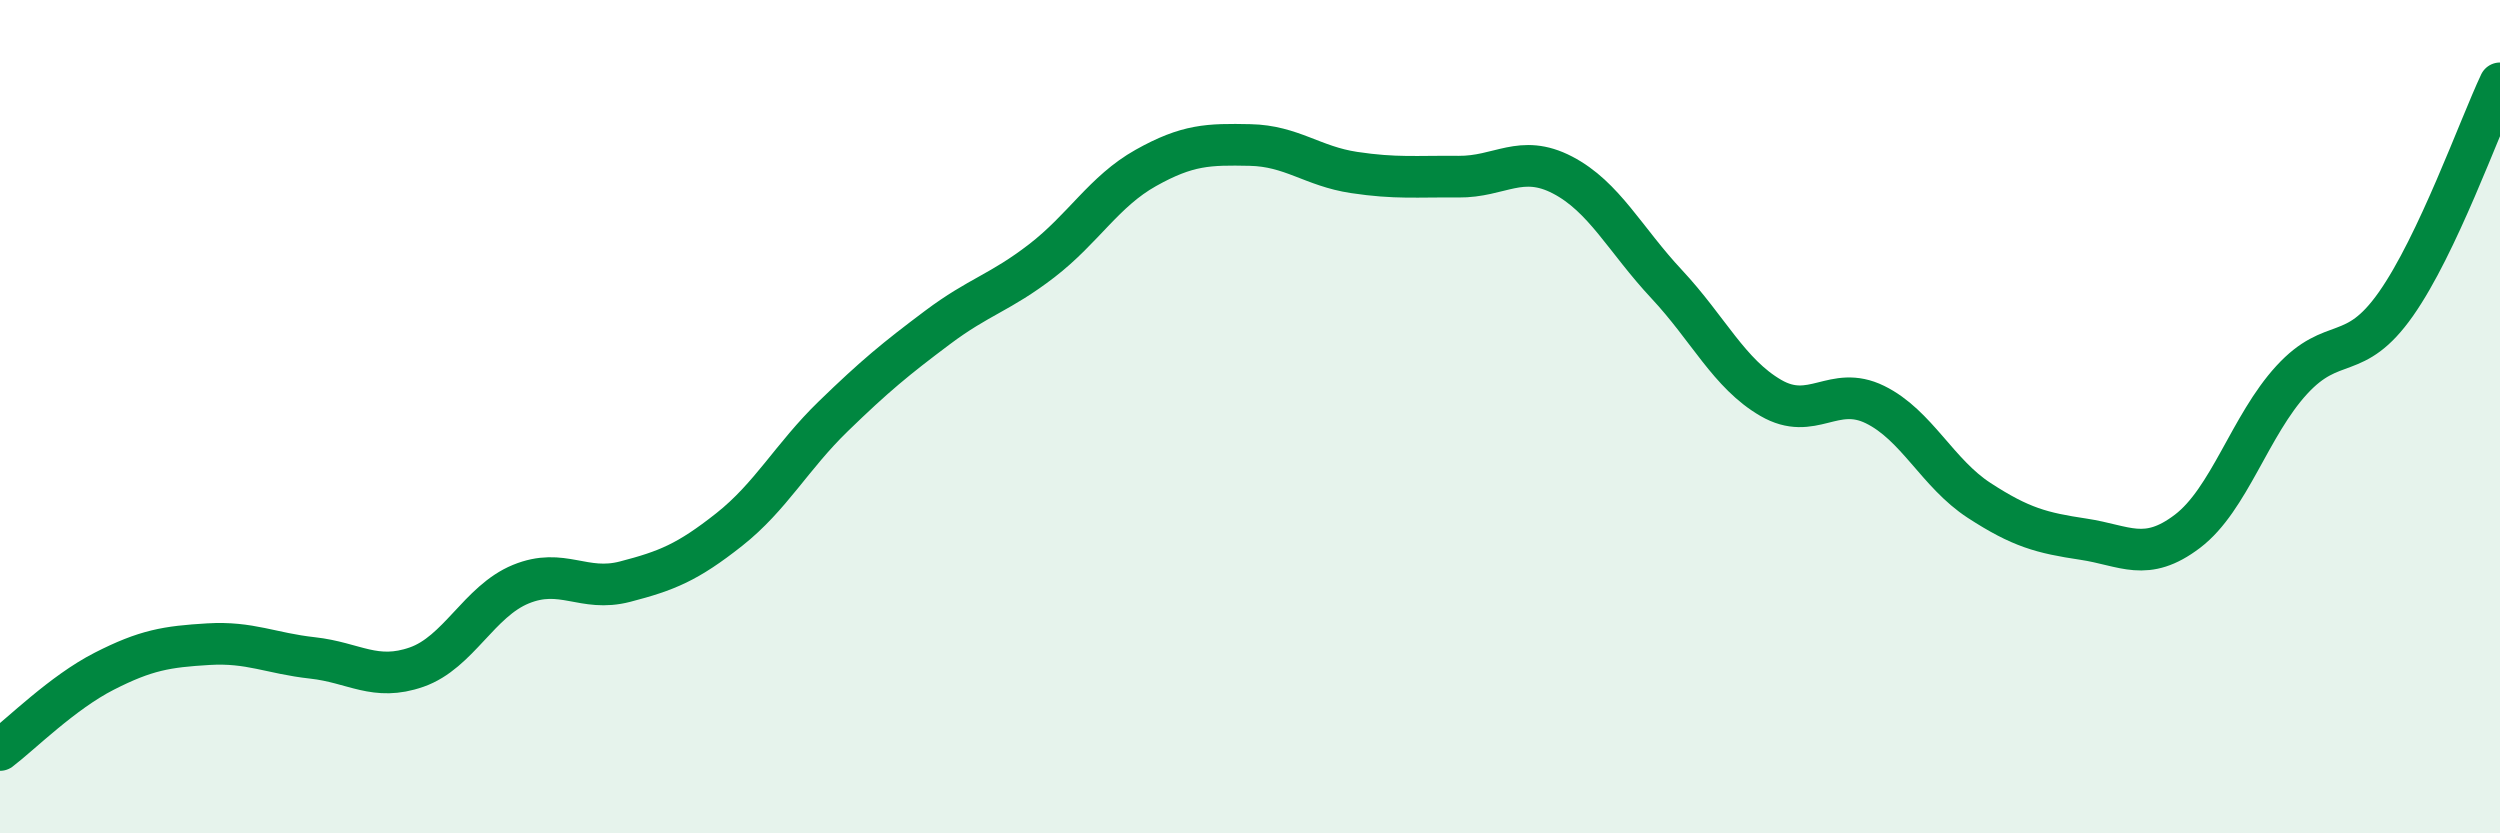
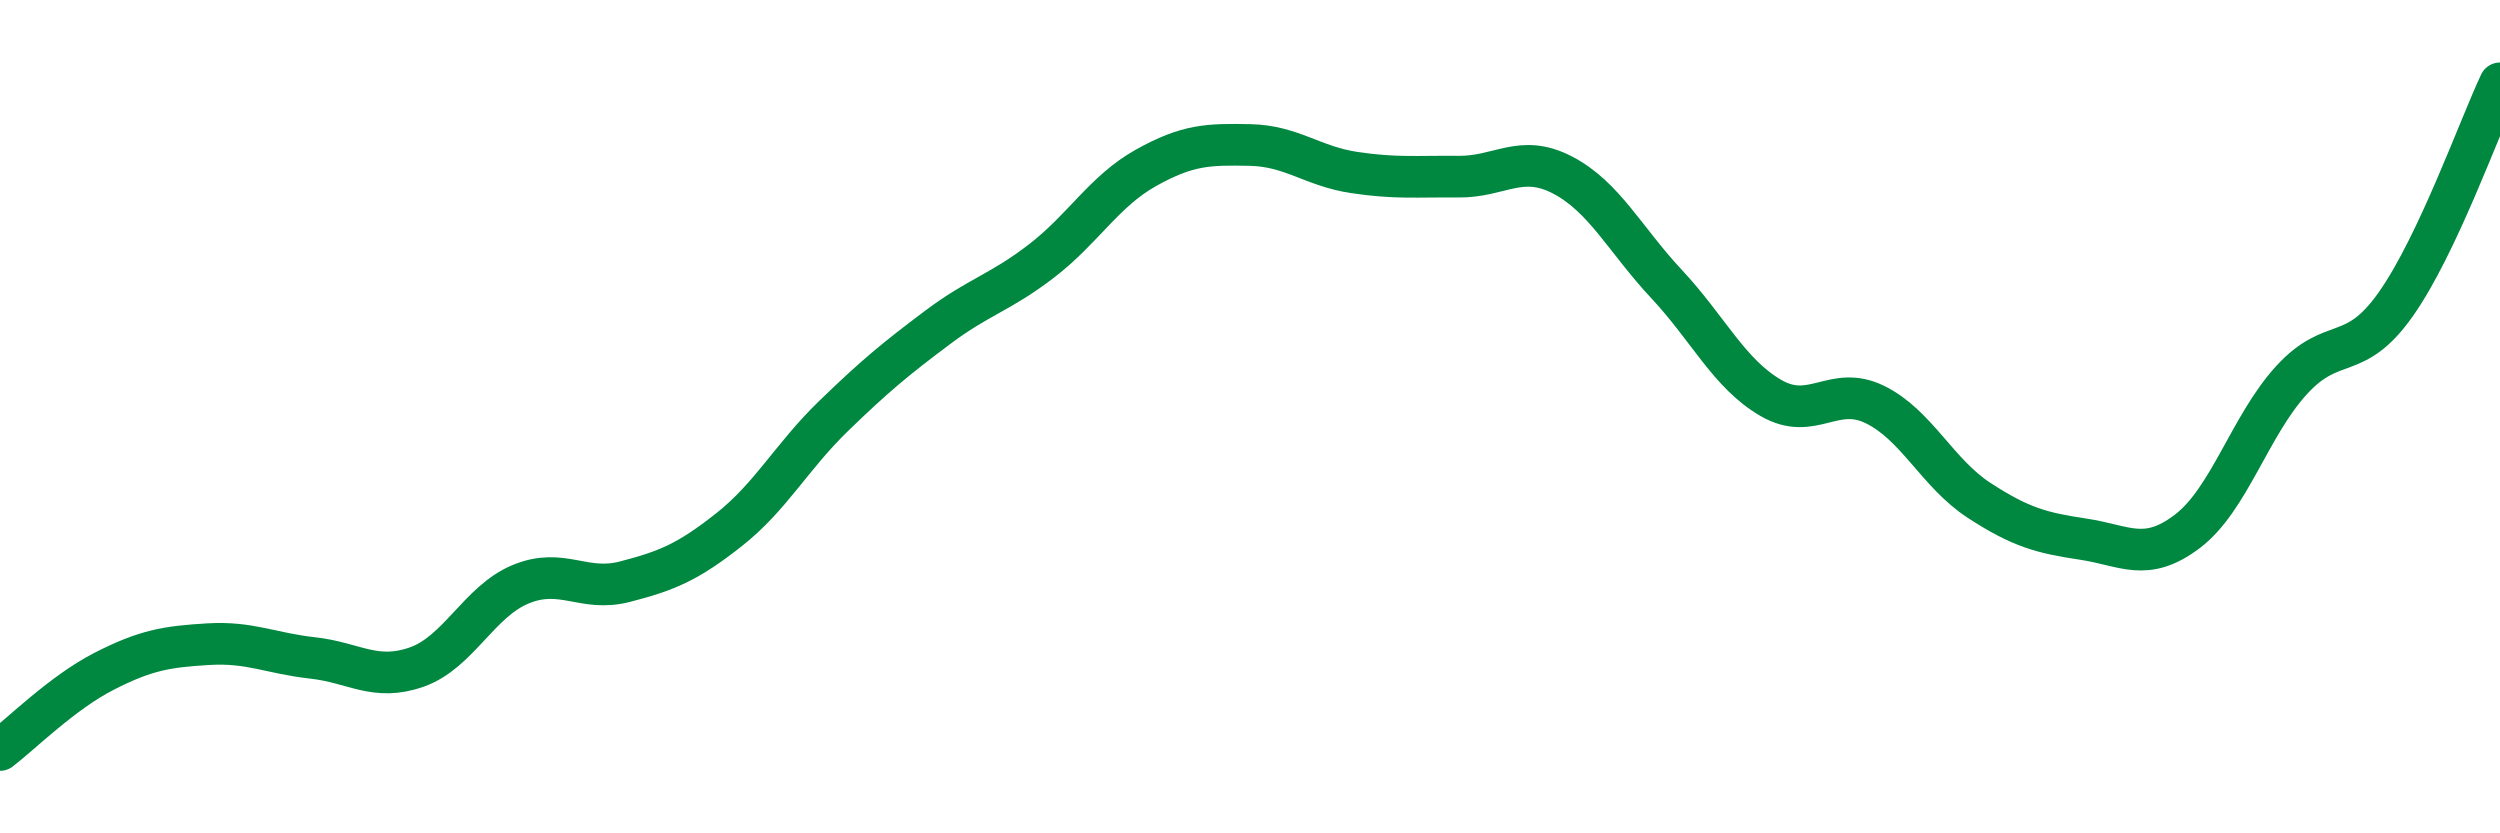
<svg xmlns="http://www.w3.org/2000/svg" width="60" height="20" viewBox="0 0 60 20">
-   <path d="M 0,18 C 0.5,17.62 1.5,16.62 2.5,16.11 C 3.5,15.6 4,15.52 5,15.46 C 6,15.4 6.5,15.68 7.5,15.79 C 8.5,15.9 9,16.36 10,16.01 C 11,15.66 11.5,14.43 12.5,14.02 C 13.5,13.61 14,14.22 15,13.96 C 16,13.7 16.5,13.5 17.5,12.71 C 18.5,11.92 19,10.96 20,9.99 C 21,9.02 21.5,8.61 22.5,7.86 C 23.5,7.11 24,7.03 25,6.26 C 26,5.49 26.5,4.59 27.5,4.03 C 28.5,3.47 29,3.46 30,3.48 C 31,3.5 31.5,3.99 32.5,4.14 C 33.5,4.29 34,4.23 35,4.24 C 36,4.25 36.5,3.68 37.5,4.2 C 38.5,4.72 39,5.75 40,6.82 C 41,7.89 41.5,8.97 42.5,9.55 C 43.5,10.13 44,9.22 45,9.71 C 46,10.2 46.5,11.36 47.5,12.01 C 48.5,12.66 49,12.79 50,12.94 C 51,13.09 51.5,13.51 52.5,12.75 C 53.5,11.99 54,10.21 55,9.12 C 56,8.03 56.5,8.72 57.5,7.3 C 58.5,5.88 59.5,3.06 60,2L60 20L0 20Z" fill="#008740" opacity="0.1" stroke-linecap="round" stroke-linejoin="round" />
  <path d="M 0,18 C 0.5,17.62 1.5,16.62 2.5,16.11 C 3.5,15.6 4,15.52 5,15.46 C 6,15.4 6.5,15.68 7.5,15.79 C 8.5,15.9 9,16.36 10,16.01 C 11,15.66 11.5,14.43 12.5,14.02 C 13.5,13.61 14,14.22 15,13.96 C 16,13.7 16.5,13.5 17.5,12.71 C 18.5,11.92 19,10.96 20,9.99 C 21,9.02 21.5,8.61 22.5,7.86 C 23.5,7.11 24,7.03 25,6.26 C 26,5.49 26.5,4.59 27.5,4.03 C 28.5,3.47 29,3.46 30,3.48 C 31,3.5 31.5,3.99 32.5,4.14 C 33.5,4.29 34,4.23 35,4.24 C 36,4.25 36.5,3.68 37.5,4.2 C 38.5,4.72 39,5.75 40,6.82 C 41,7.89 41.5,8.97 42.5,9.55 C 43.5,10.13 44,9.22 45,9.71 C 46,10.2 46.5,11.36 47.5,12.01 C 48.5,12.66 49,12.79 50,12.94 C 51,13.09 51.5,13.51 52.5,12.75 C 53.5,11.99 54,10.21 55,9.12 C 56,8.03 56.5,8.72 57.5,7.3 C 58.5,5.88 59.5,3.06 60,2" stroke="#008740" stroke-width="1" fill="none" stroke-linecap="round" stroke-linejoin="round" />
</svg>